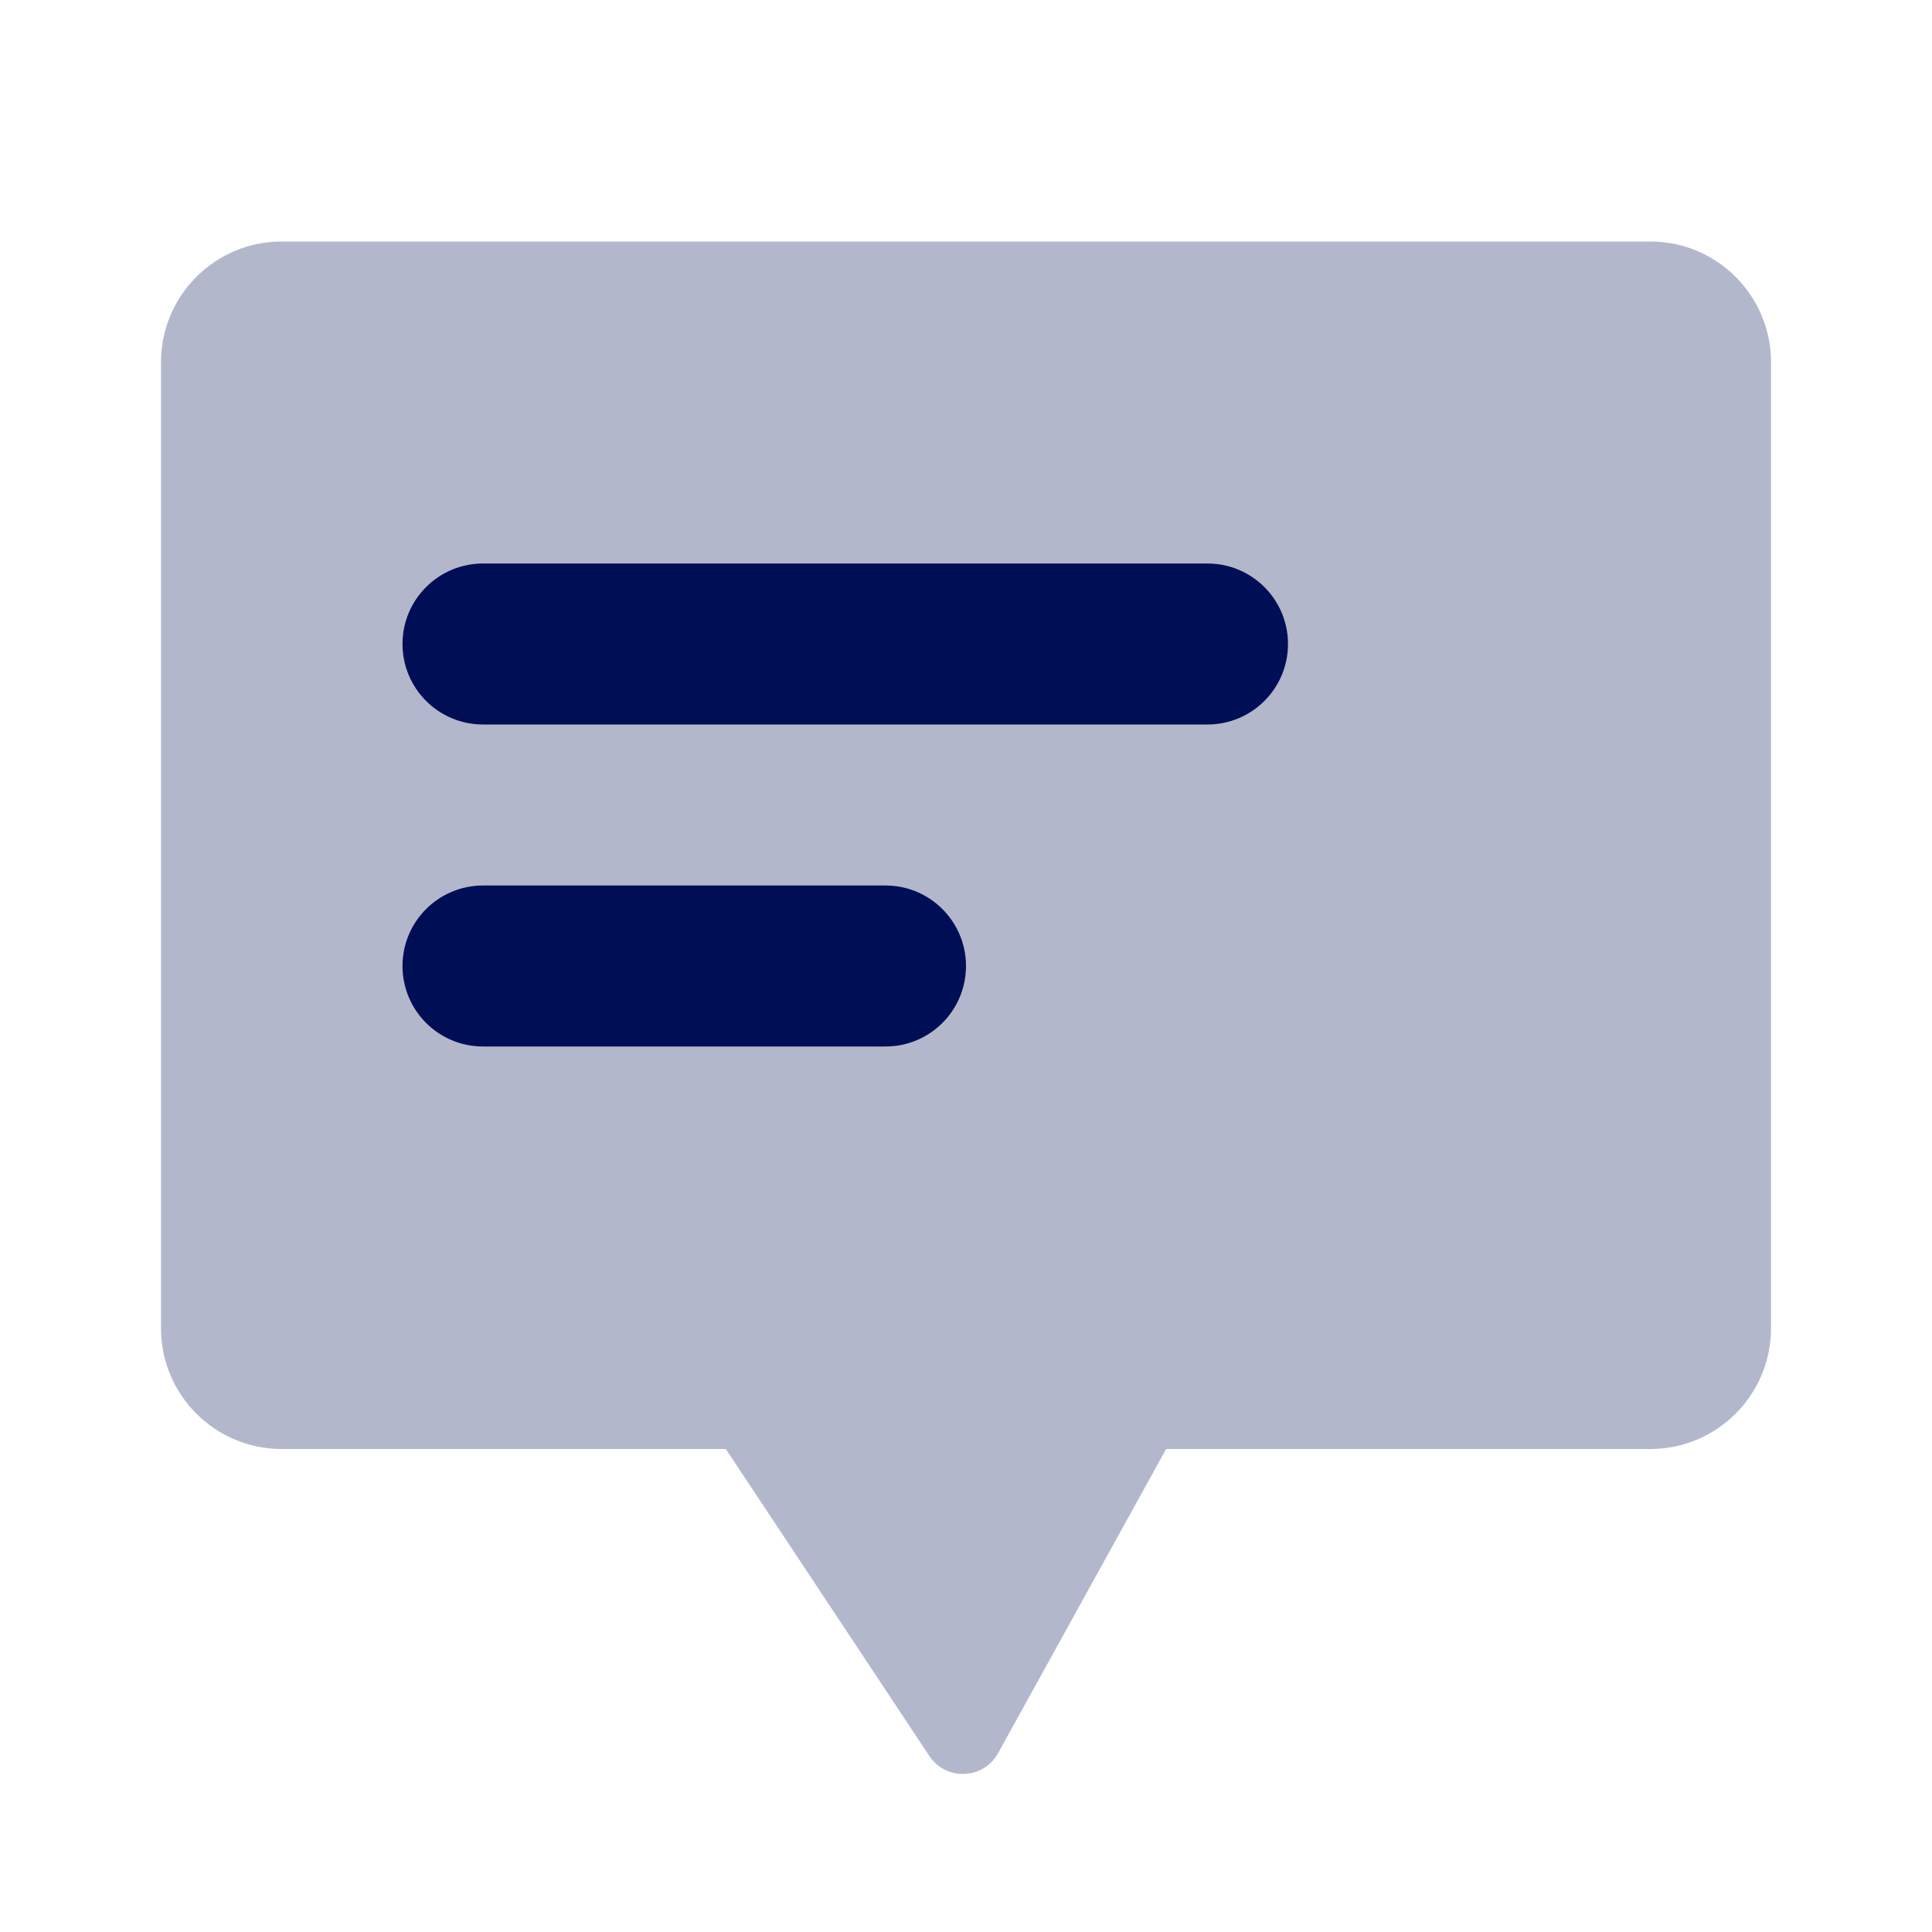
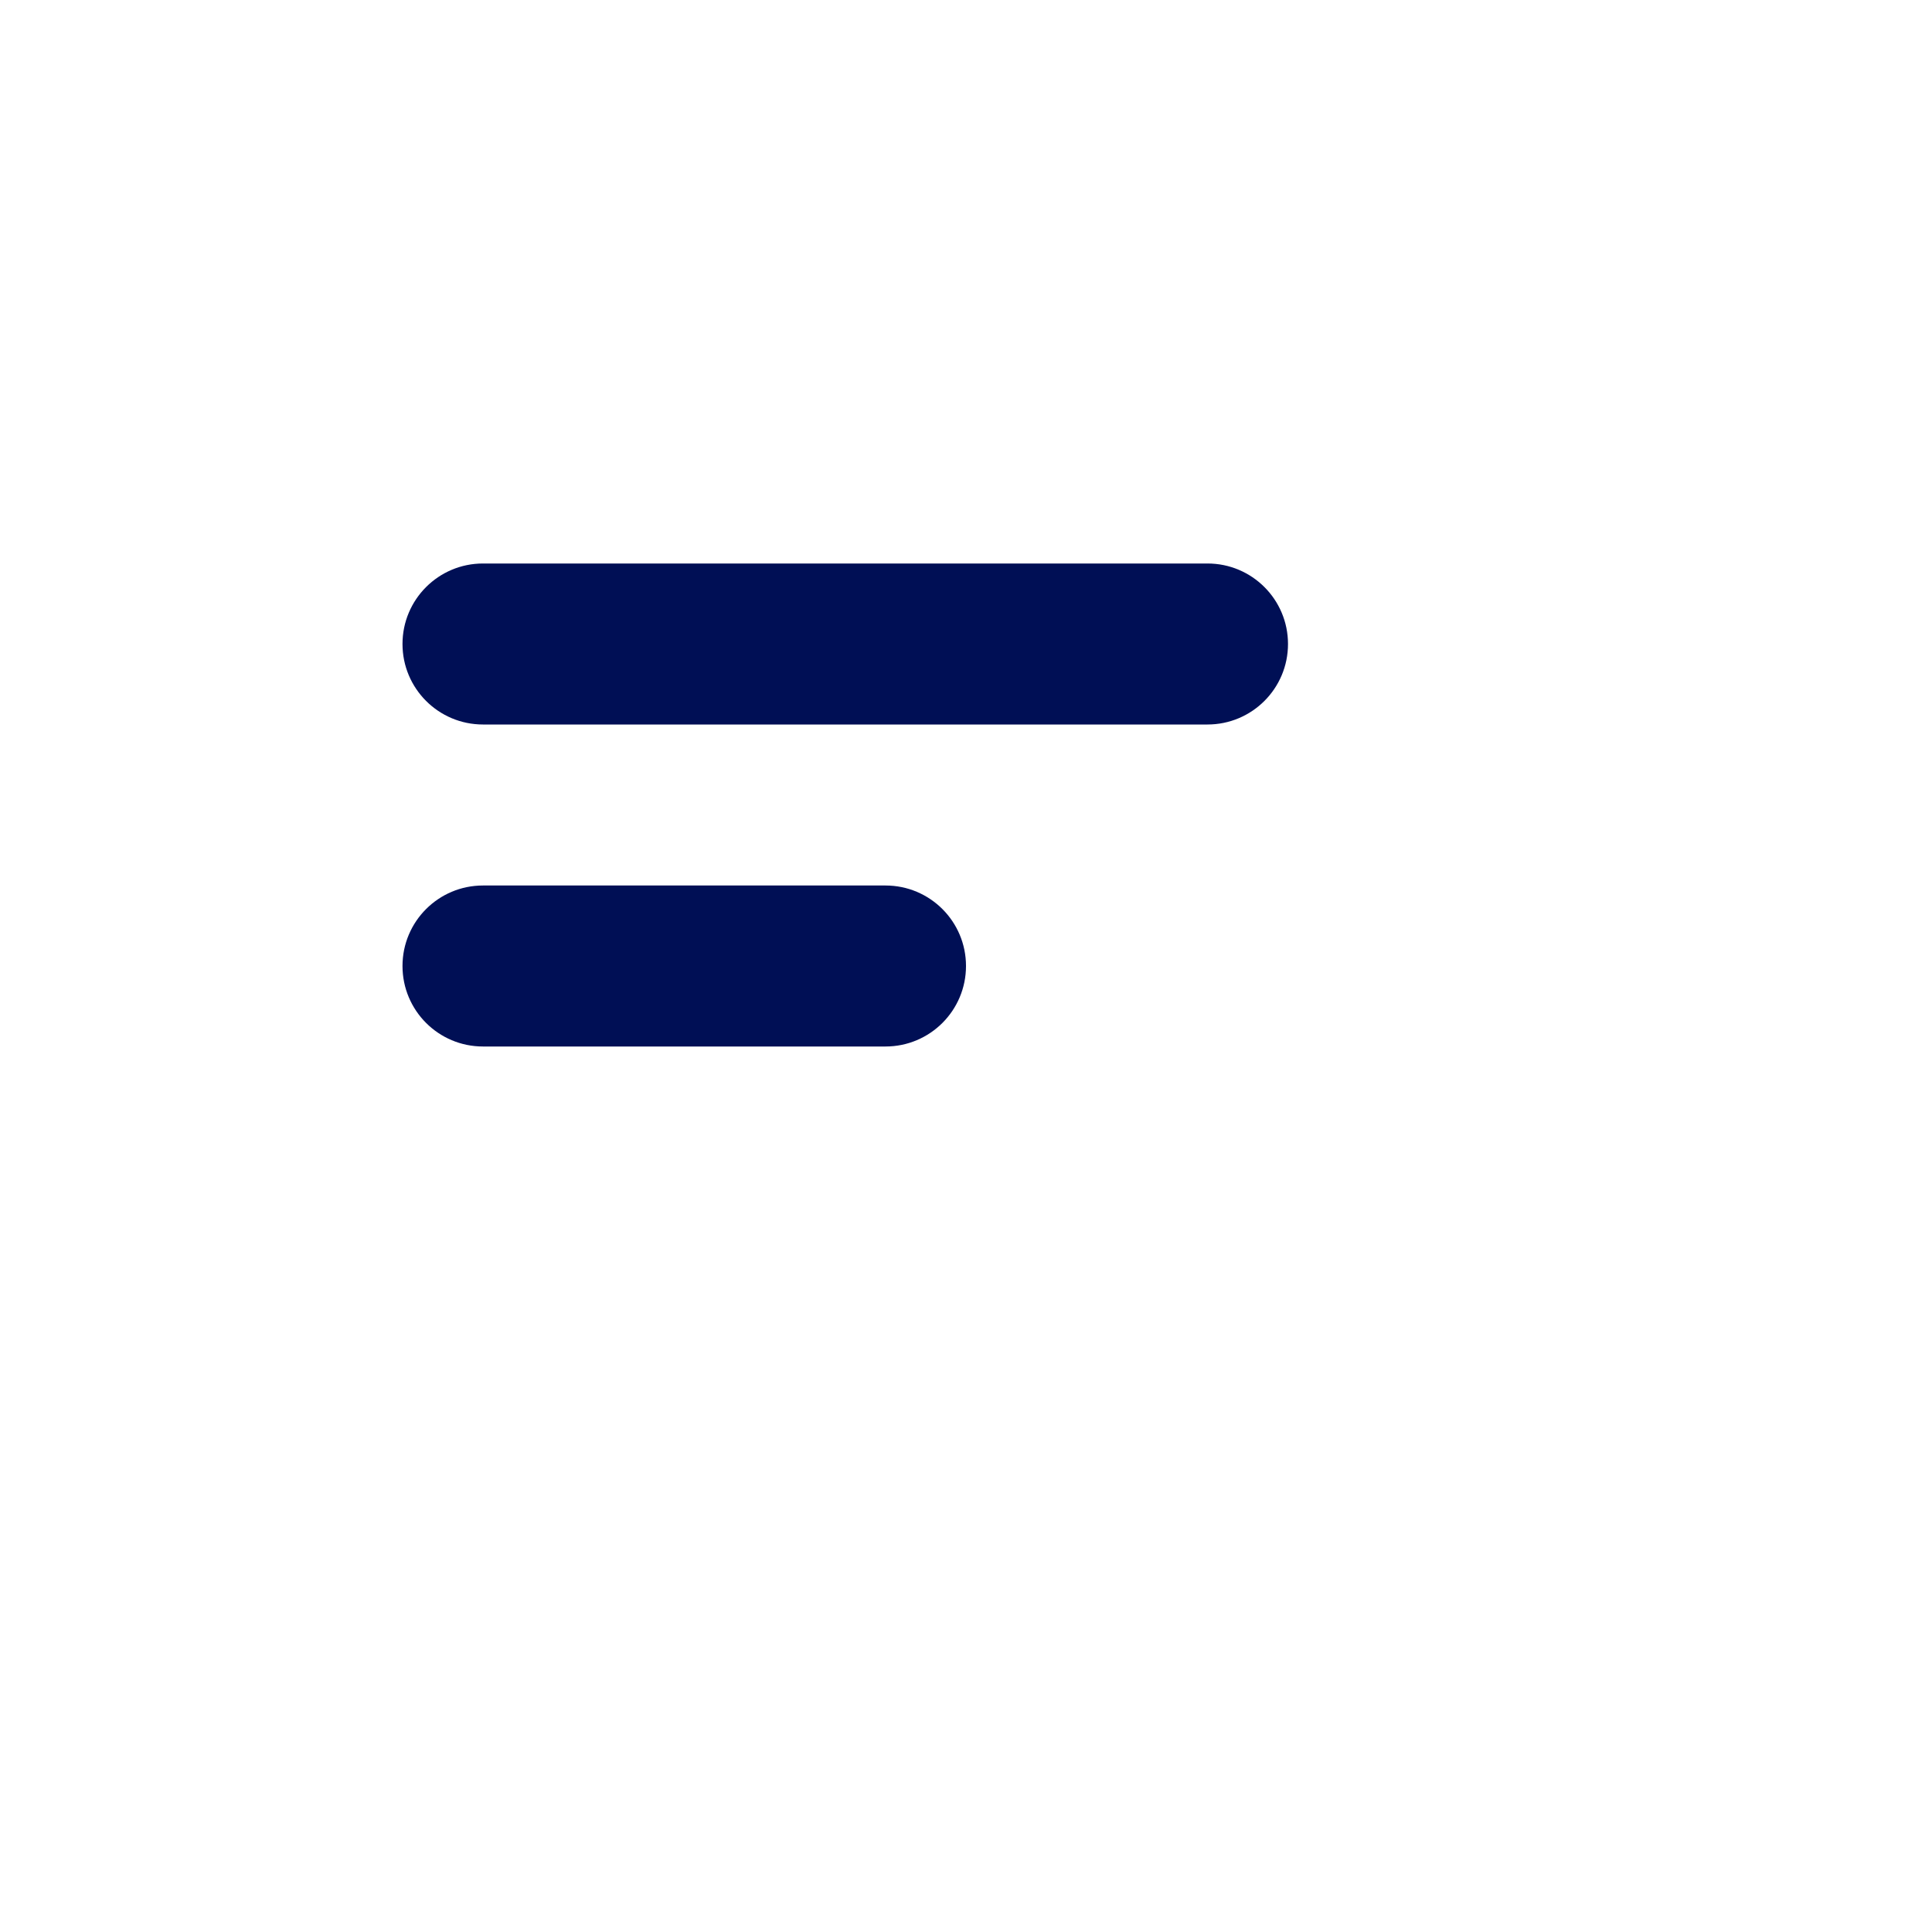
<svg xmlns="http://www.w3.org/2000/svg" width="48" height="48" viewBox="0 0 48 48" fill="none">
-   <path opacity="0.3" fill-rule="evenodd" clip-rule="evenodd" d="M7 6C5.343 6 4 7.343 4 9V33C4 34.657 5.343 36 7 36H18.033L23.089 43.626C23.504 44.251 24.434 44.214 24.797 43.557L28.972 36H41C42.657 36 44 34.657 44 33V9C44 7.343 42.657 6 41 6H7Z" fill="#000F55" />
  <path fill-rule="evenodd" clip-rule="evenodd" d="M12 14H30C31.105 14 32 14.895 32 16C32 17.105 31.105 18 30 18H12C10.895 18 10 17.105 10 16C10 14.895 10.895 14 12 14ZM12 22H22C23.105 22 24 22.895 24 24C24 25.105 23.105 26 22 26H12C10.895 26 10 25.105 10 24C10 22.895 10.895 22 12 22Z" fill="#000F55" />
</svg>